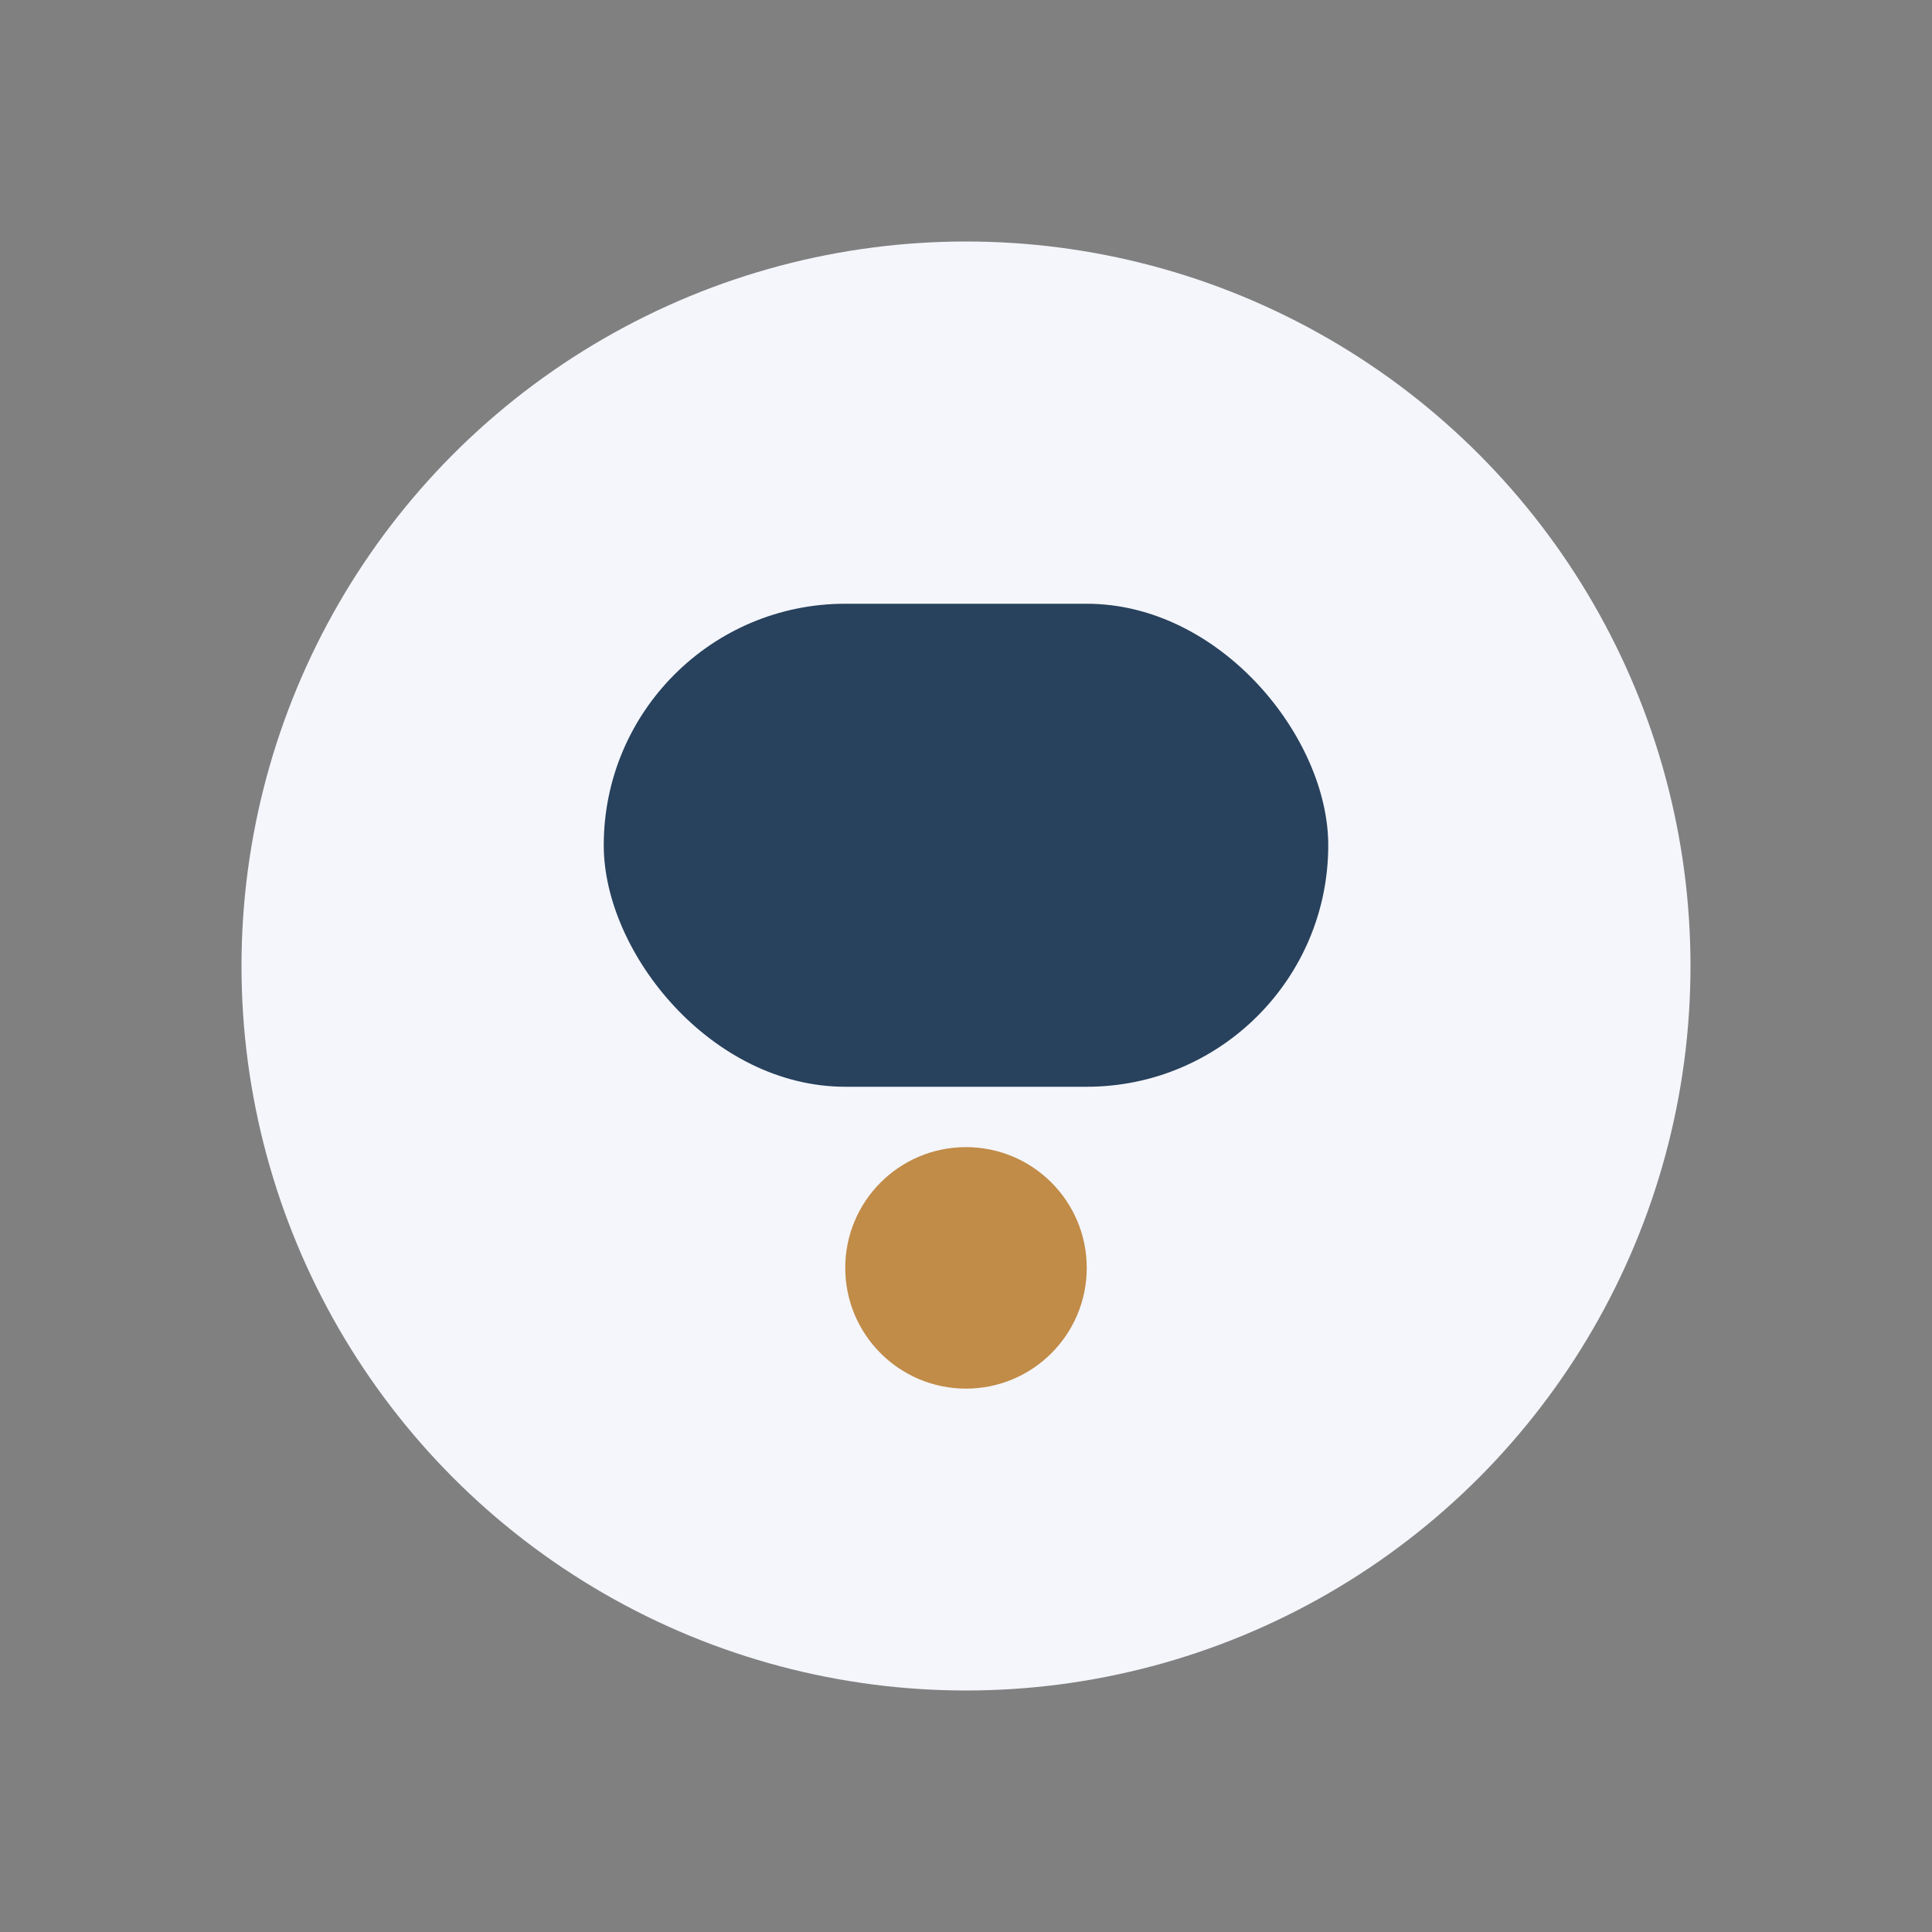
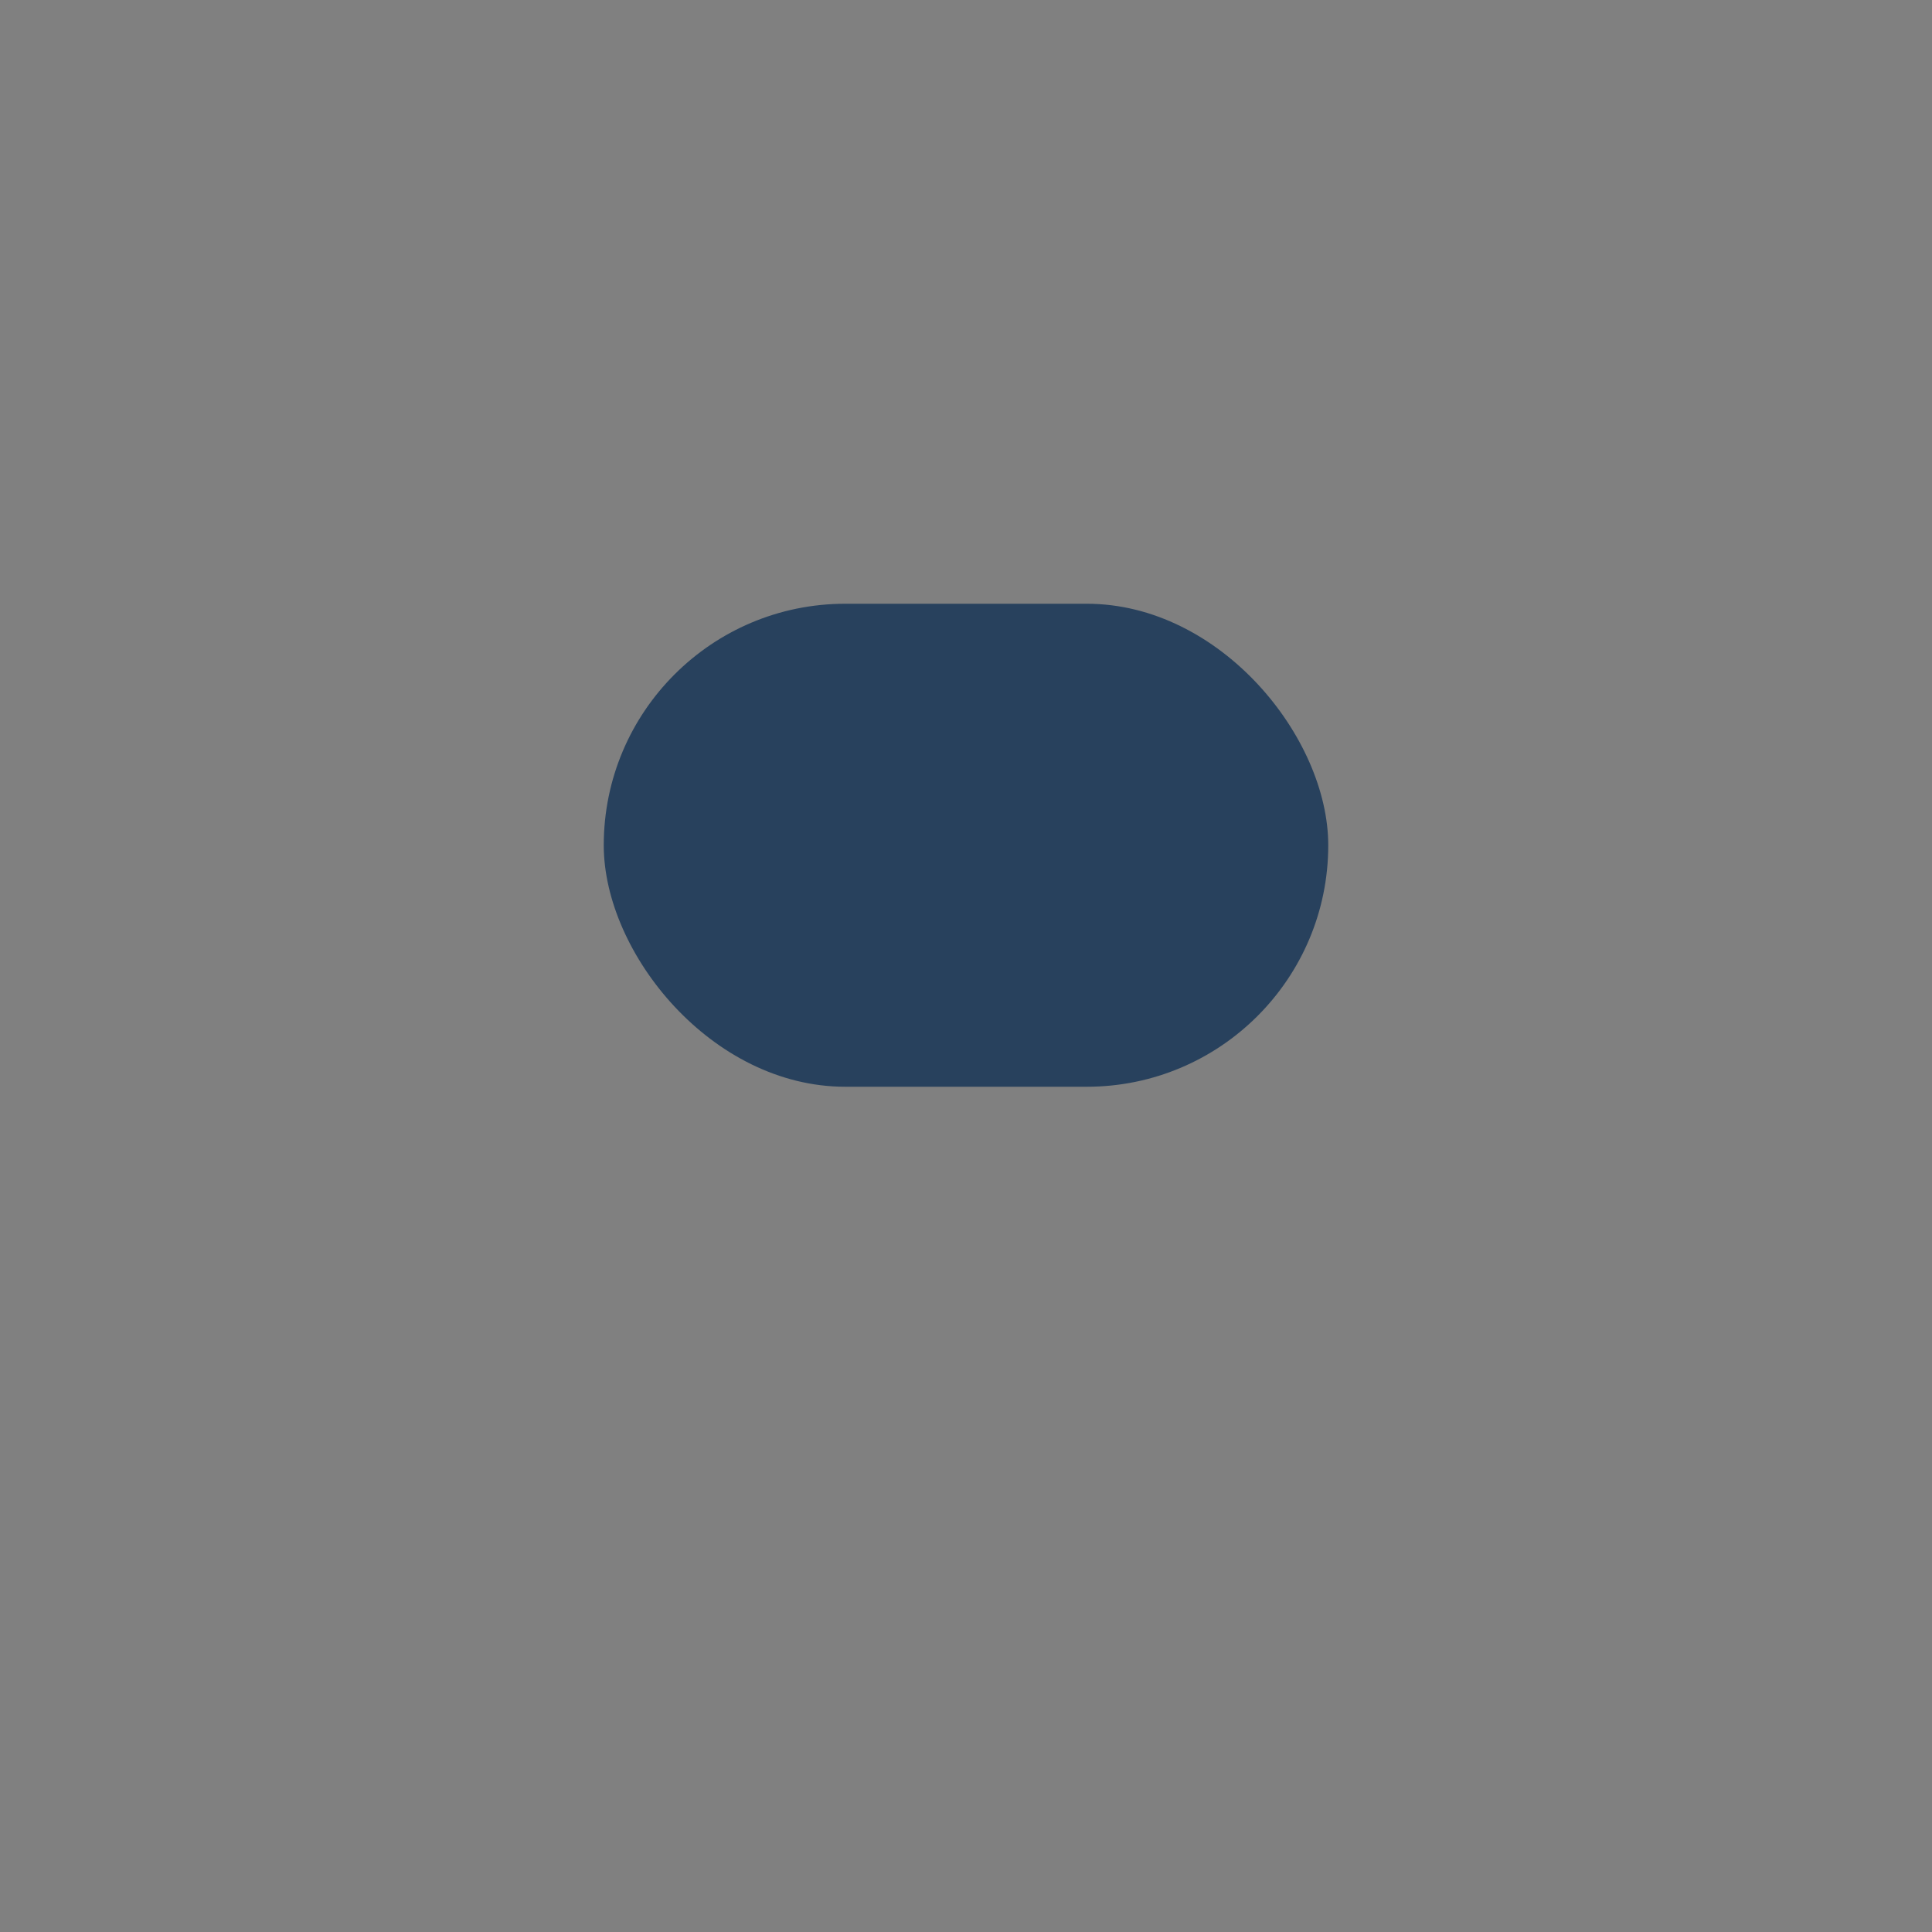
<svg xmlns="http://www.w3.org/2000/svg" width="32" height="32" viewBox="0 0 32 32">
  <rect x="0" y="0" width="32" height="32" fill="#808080" stroke="none" />
-   <circle cx="16" cy="16" r="12" fill="#F4F6FB" />
  <rect x="10" y="10" width="12" height="8" rx="4" fill="#28415D" />
-   <circle cx="16" cy="21" r="2" fill="#C18B48" />
</svg>